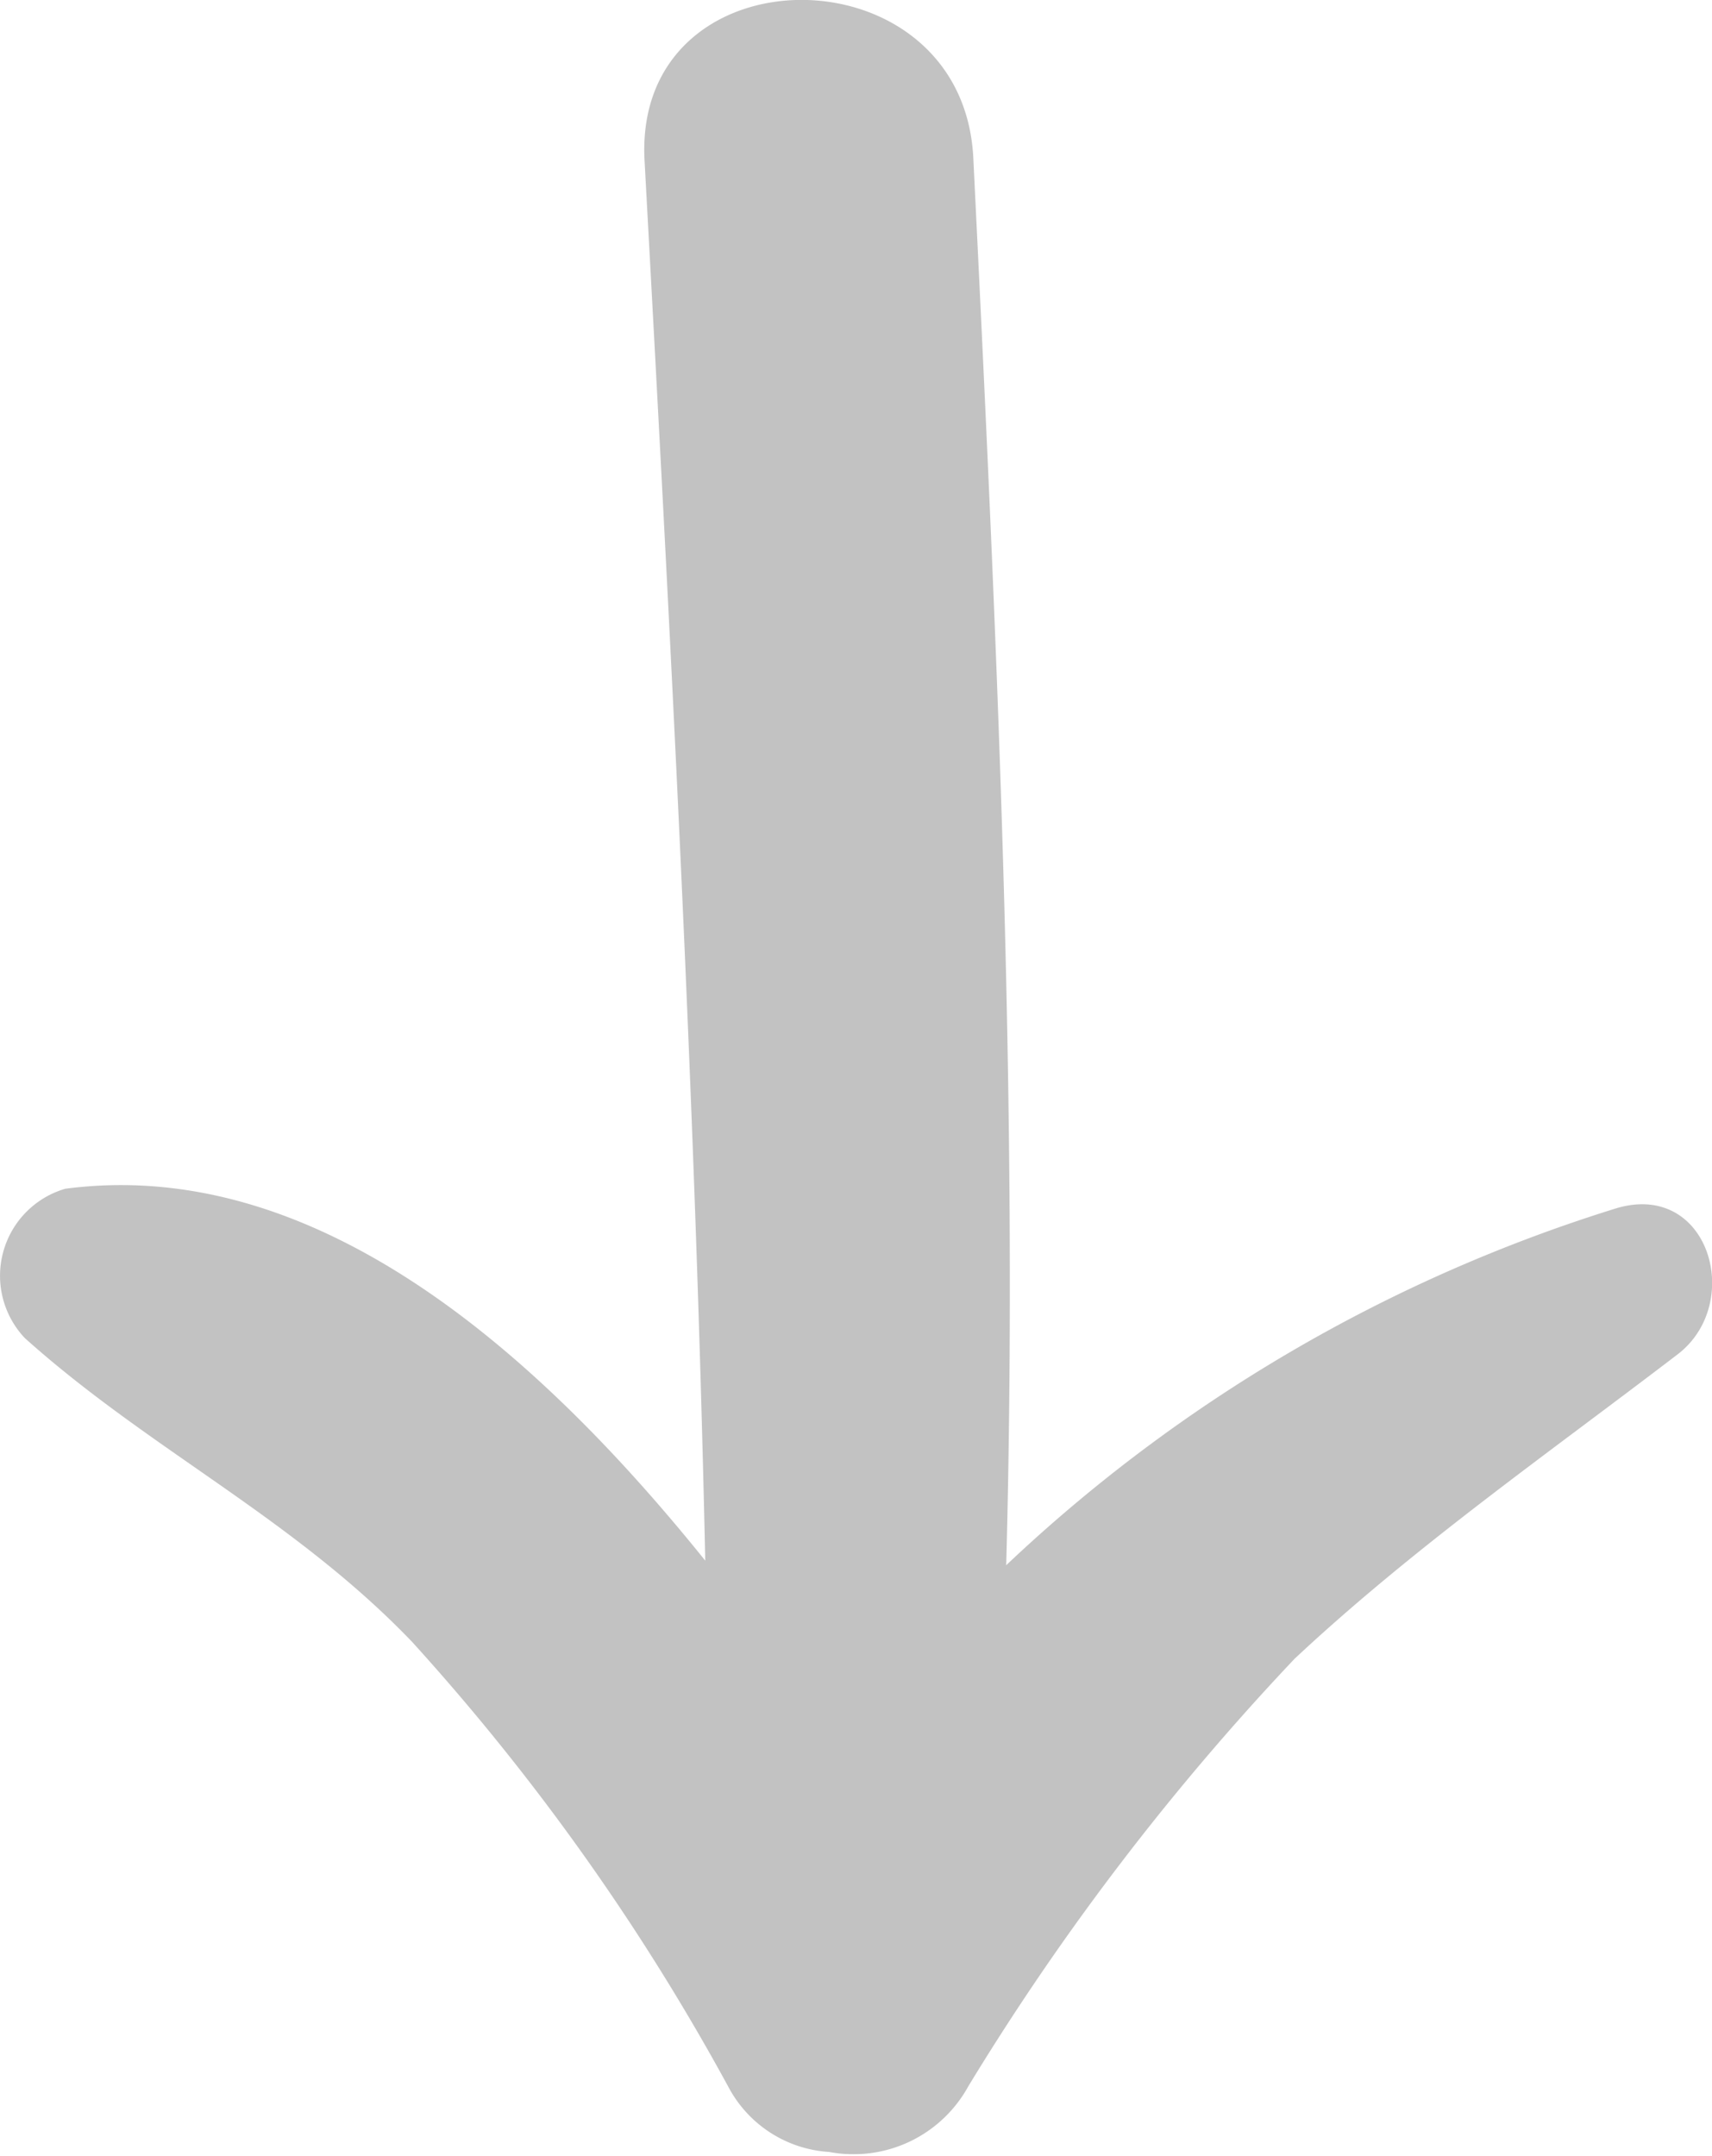
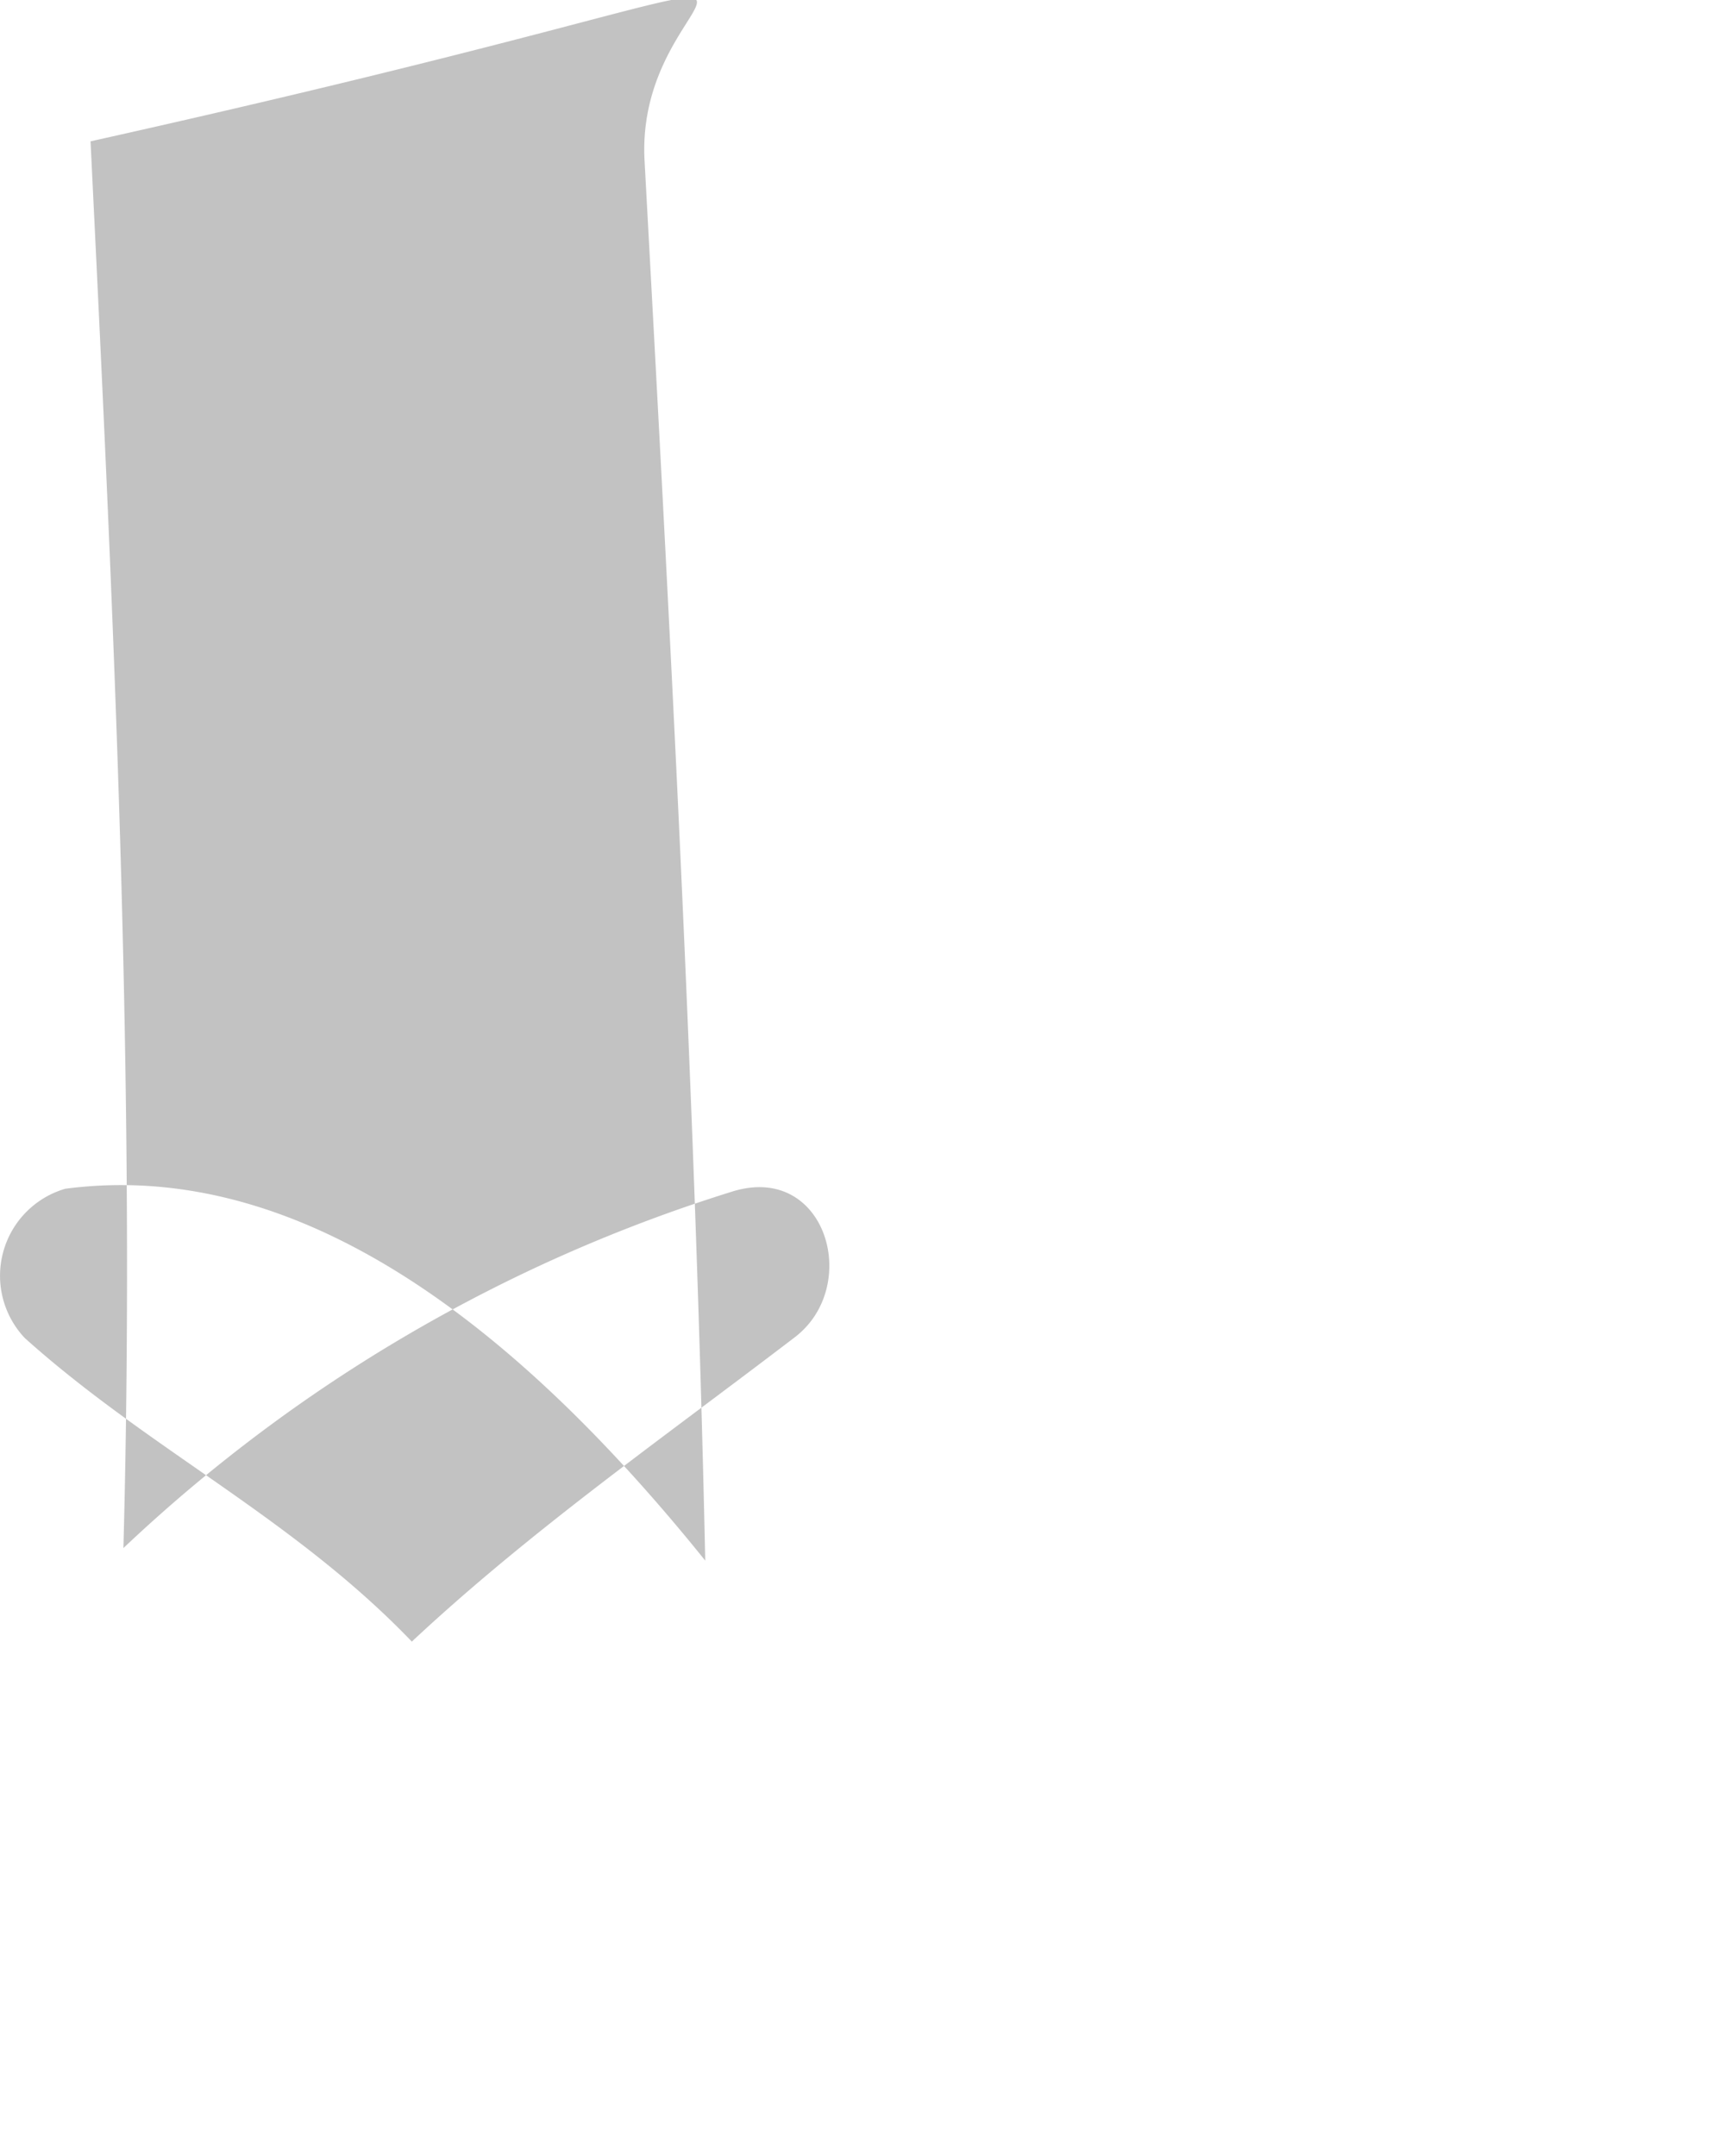
<svg xmlns="http://www.w3.org/2000/svg" width="12.708" height="16" viewBox="0 0 12.708 16">
  <defs>
    <style>.a{opacity:0.36;}.b{fill:#575757;}</style>
  </defs>
  <g class="a" transform="translate(12.709 0) rotate(90)">
-     <path class="b" d="M2.983,19.219c3.455-.188,6.929-.376,10.4-.451-1.615,1.3-3,2.929-2.76,4.751a.673.673,0,0,0,1.108.3c.826-.92,1.333-1.99,2.253-2.873a17.015,17.015,0,0,1,3.3-2.347.91.91,0,0,0,.488-.751.972.972,0,0,0-.488-1.033,18.916,18.916,0,0,1-3.173-2.422c-.826-.883-1.521-1.878-2.253-2.835-.376-.507-1.3-.244-1.089.451a11.575,11.575,0,0,0,2.648,4.525c-3.474-.094-6.985.075-10.441.244C1.406,16.853,1.406,19.295,2.983,19.219Z" transform="translate(-1.8 -11.294)" />
+     <path class="b" d="M2.983,19.219c3.455-.188,6.929-.376,10.4-.451-1.615,1.3-3,2.929-2.76,4.751a.673.673,0,0,0,1.108.3c.826-.92,1.333-1.99,2.253-2.873c-.826-.883-1.521-1.878-2.253-2.835-.376-.507-1.3-.244-1.089.451a11.575,11.575,0,0,0,2.648,4.525c-3.474-.094-6.985.075-10.441.244C1.406,16.853,1.406,19.295,2.983,19.219Z" transform="translate(-1.8 -11.294)" />
  </g>
</svg>